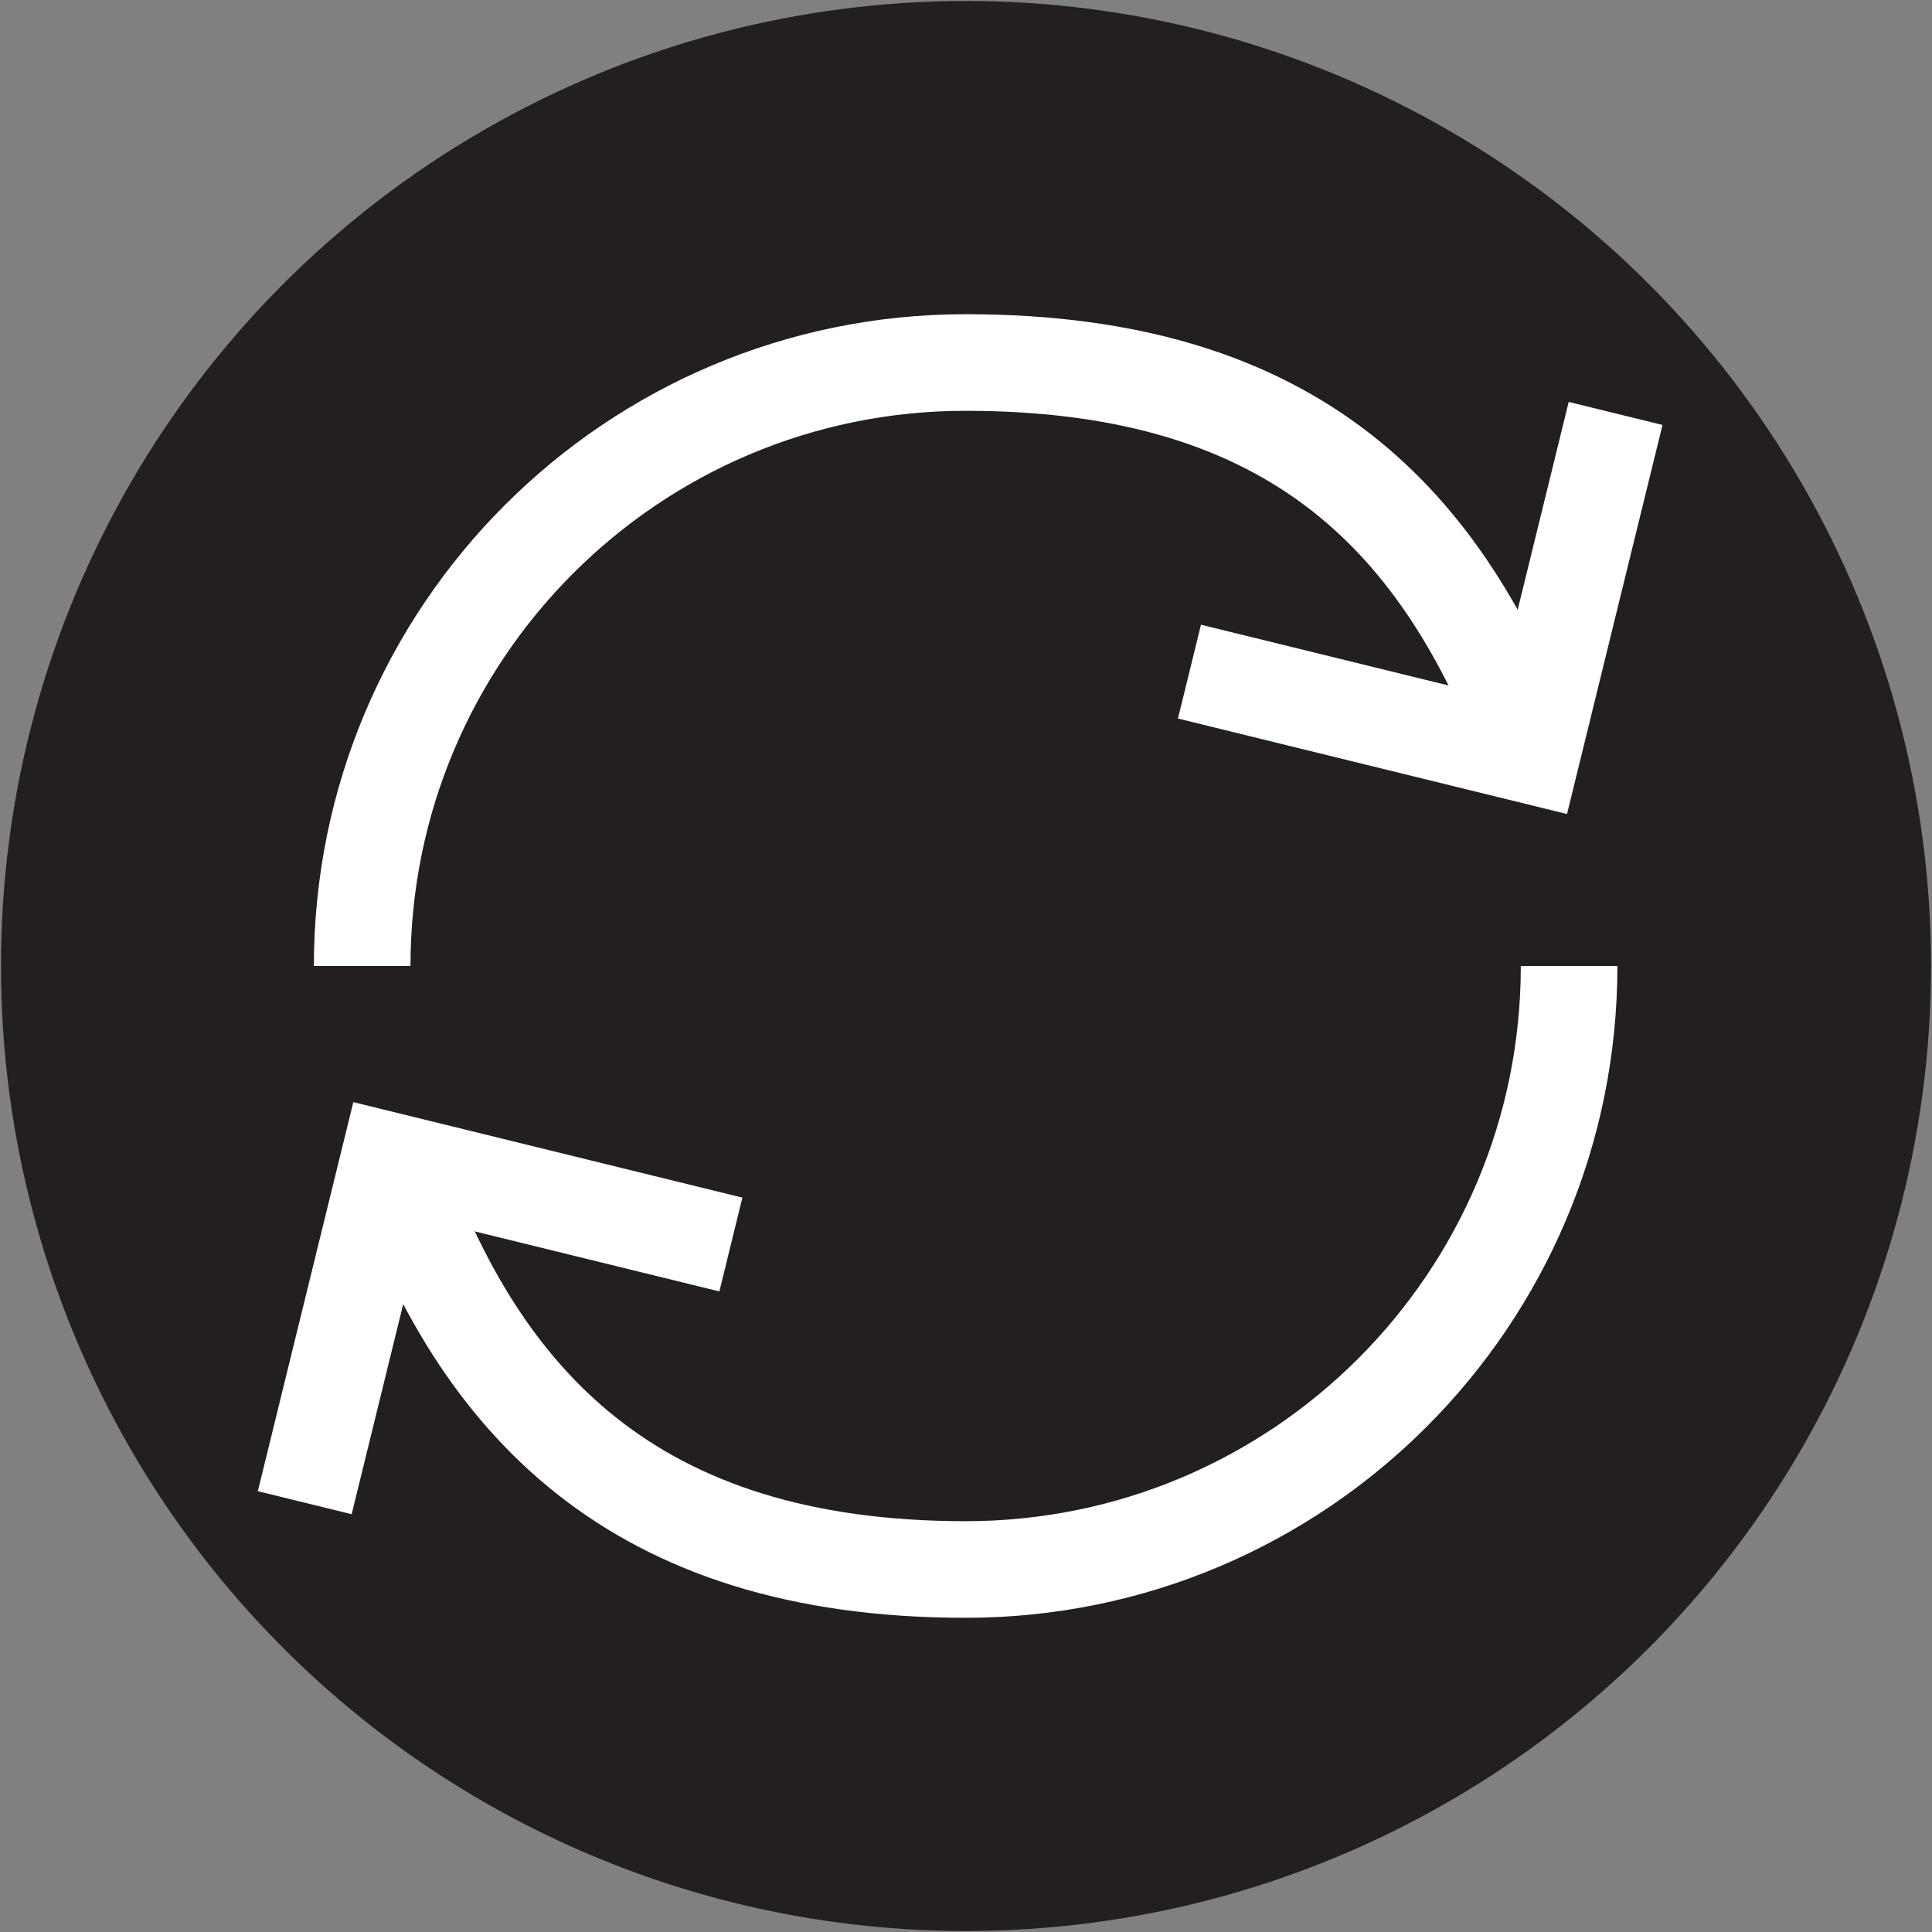
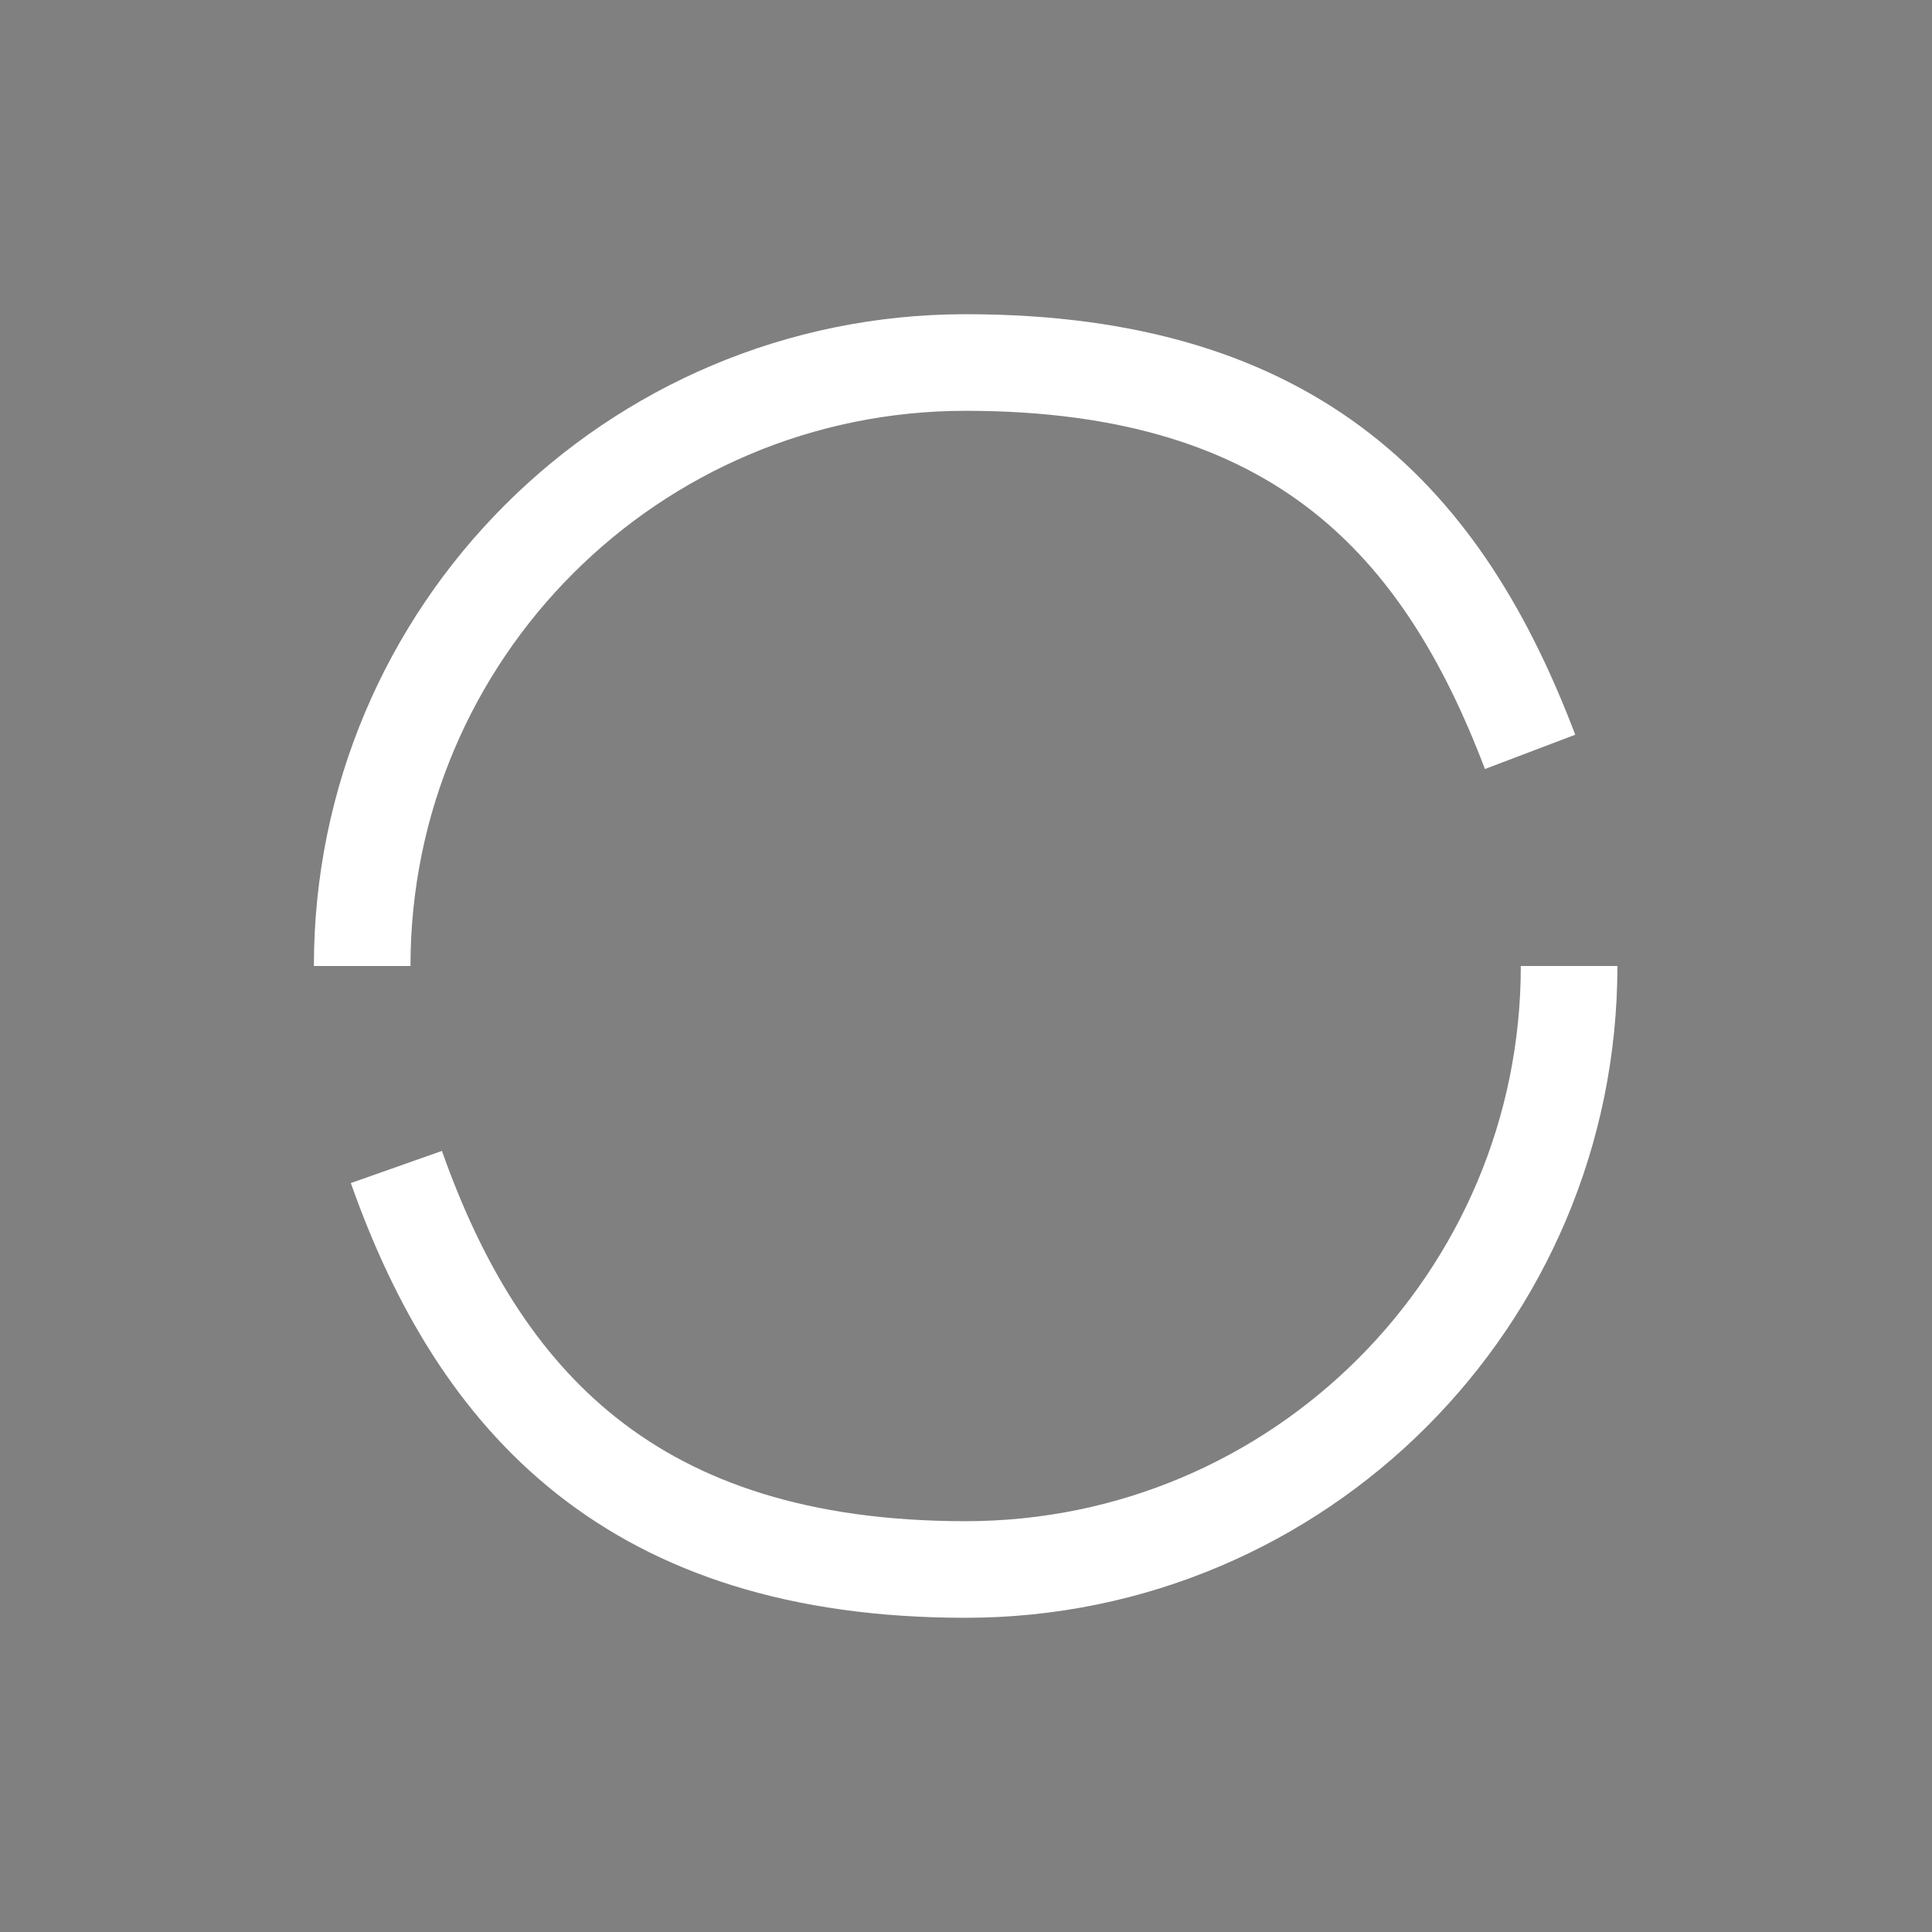
<svg xmlns="http://www.w3.org/2000/svg" version="1.1" viewBox="0 0 3000 3000">
  <rect x="0" y="0" width="3000" height="3000" fill="#808080" stroke="none" />
  <defs>
    <style>
      .st0 {
        fill: none;
        stroke: #fff;
        stroke-miterlimit: 10;
        stroke-width: 150px;
      }

      .st1 {
        fill: #231f20;
      }
    </style>
  </defs>
  <g id="back">
-     <circle class="st1" cx="1500" cy="1500" r="1498.5" />
-   </g>
+     </g>
  <g id="design">
    <path class="st0" d="M562.4,1500c0-517.5,419.5-937.1,937.1-937.1s742.2,251.2,876.4,604.6" />
    <path class="st0" d="M2436.5,1500c0,517.5-419.5,937.1-937.1,937.1s-755.3-260.9-883.9-625" />
-     <polyline class="st0" points="473.2 2333.4 603.6 1802.1 1134.9 1932.5" />
-     <polyline class="st0" points="2508.7 642 2378.3 1173.3 1847 1042.9" />
  </g>
</svg>